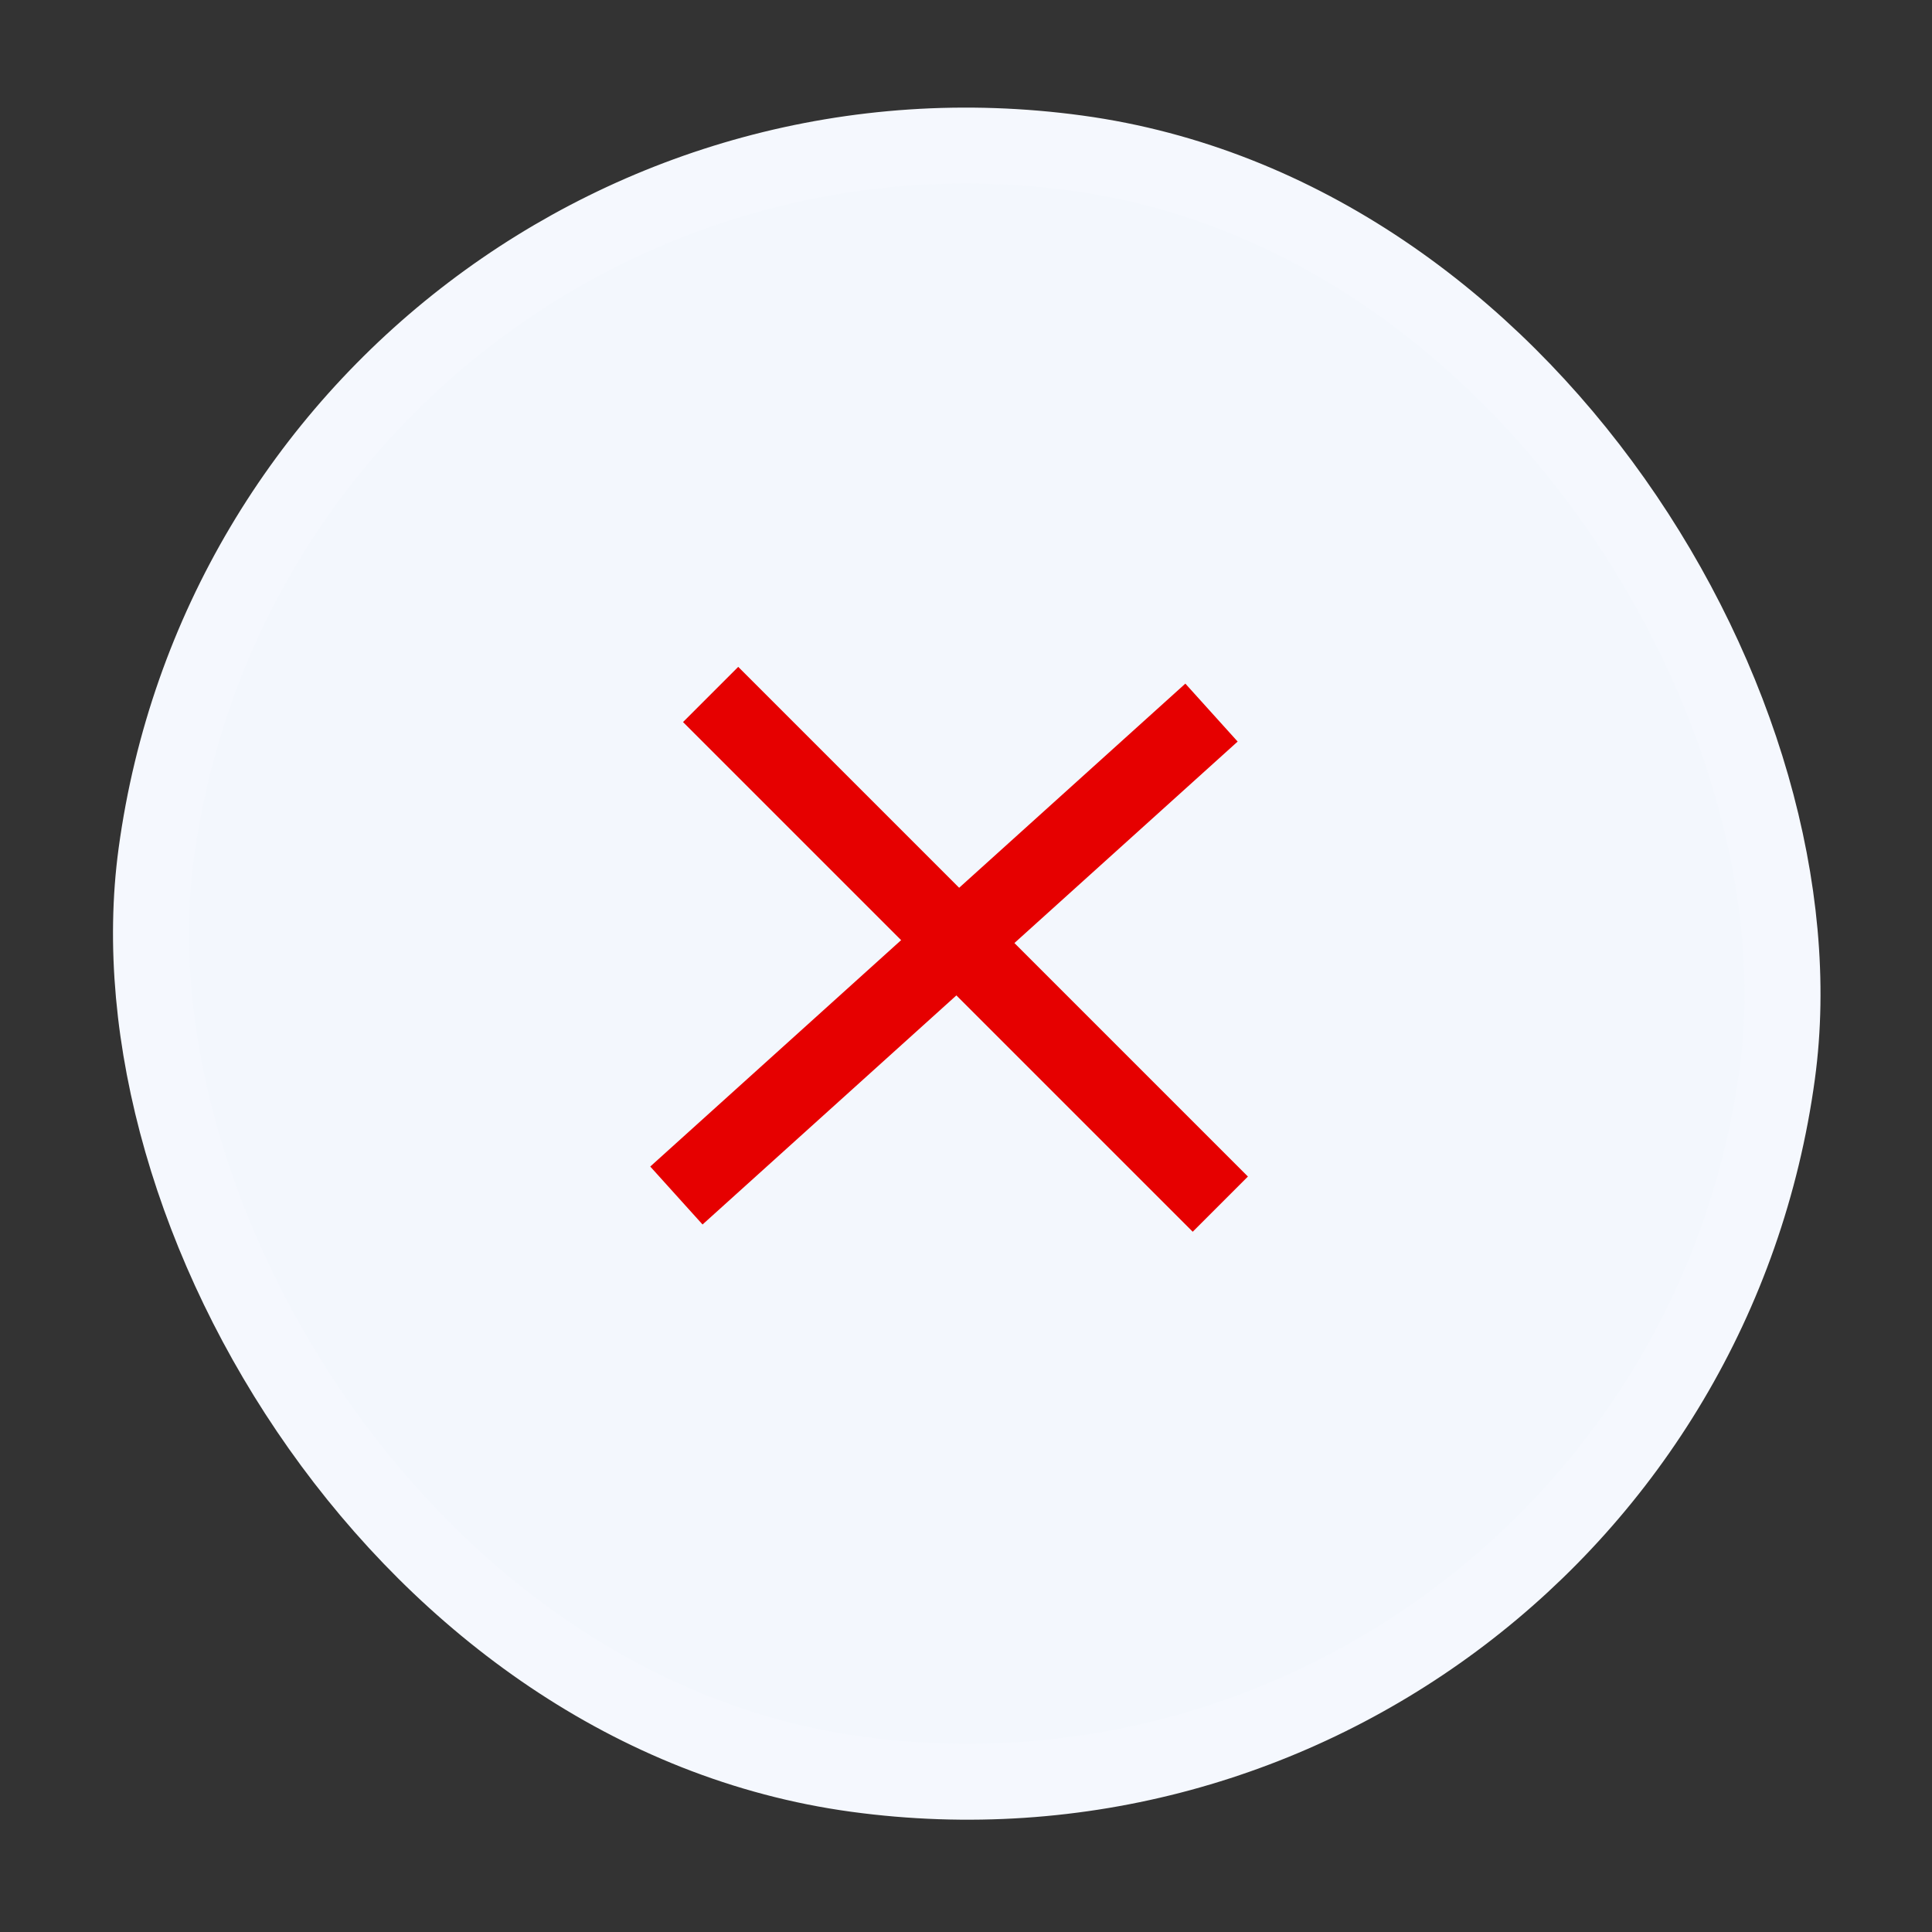
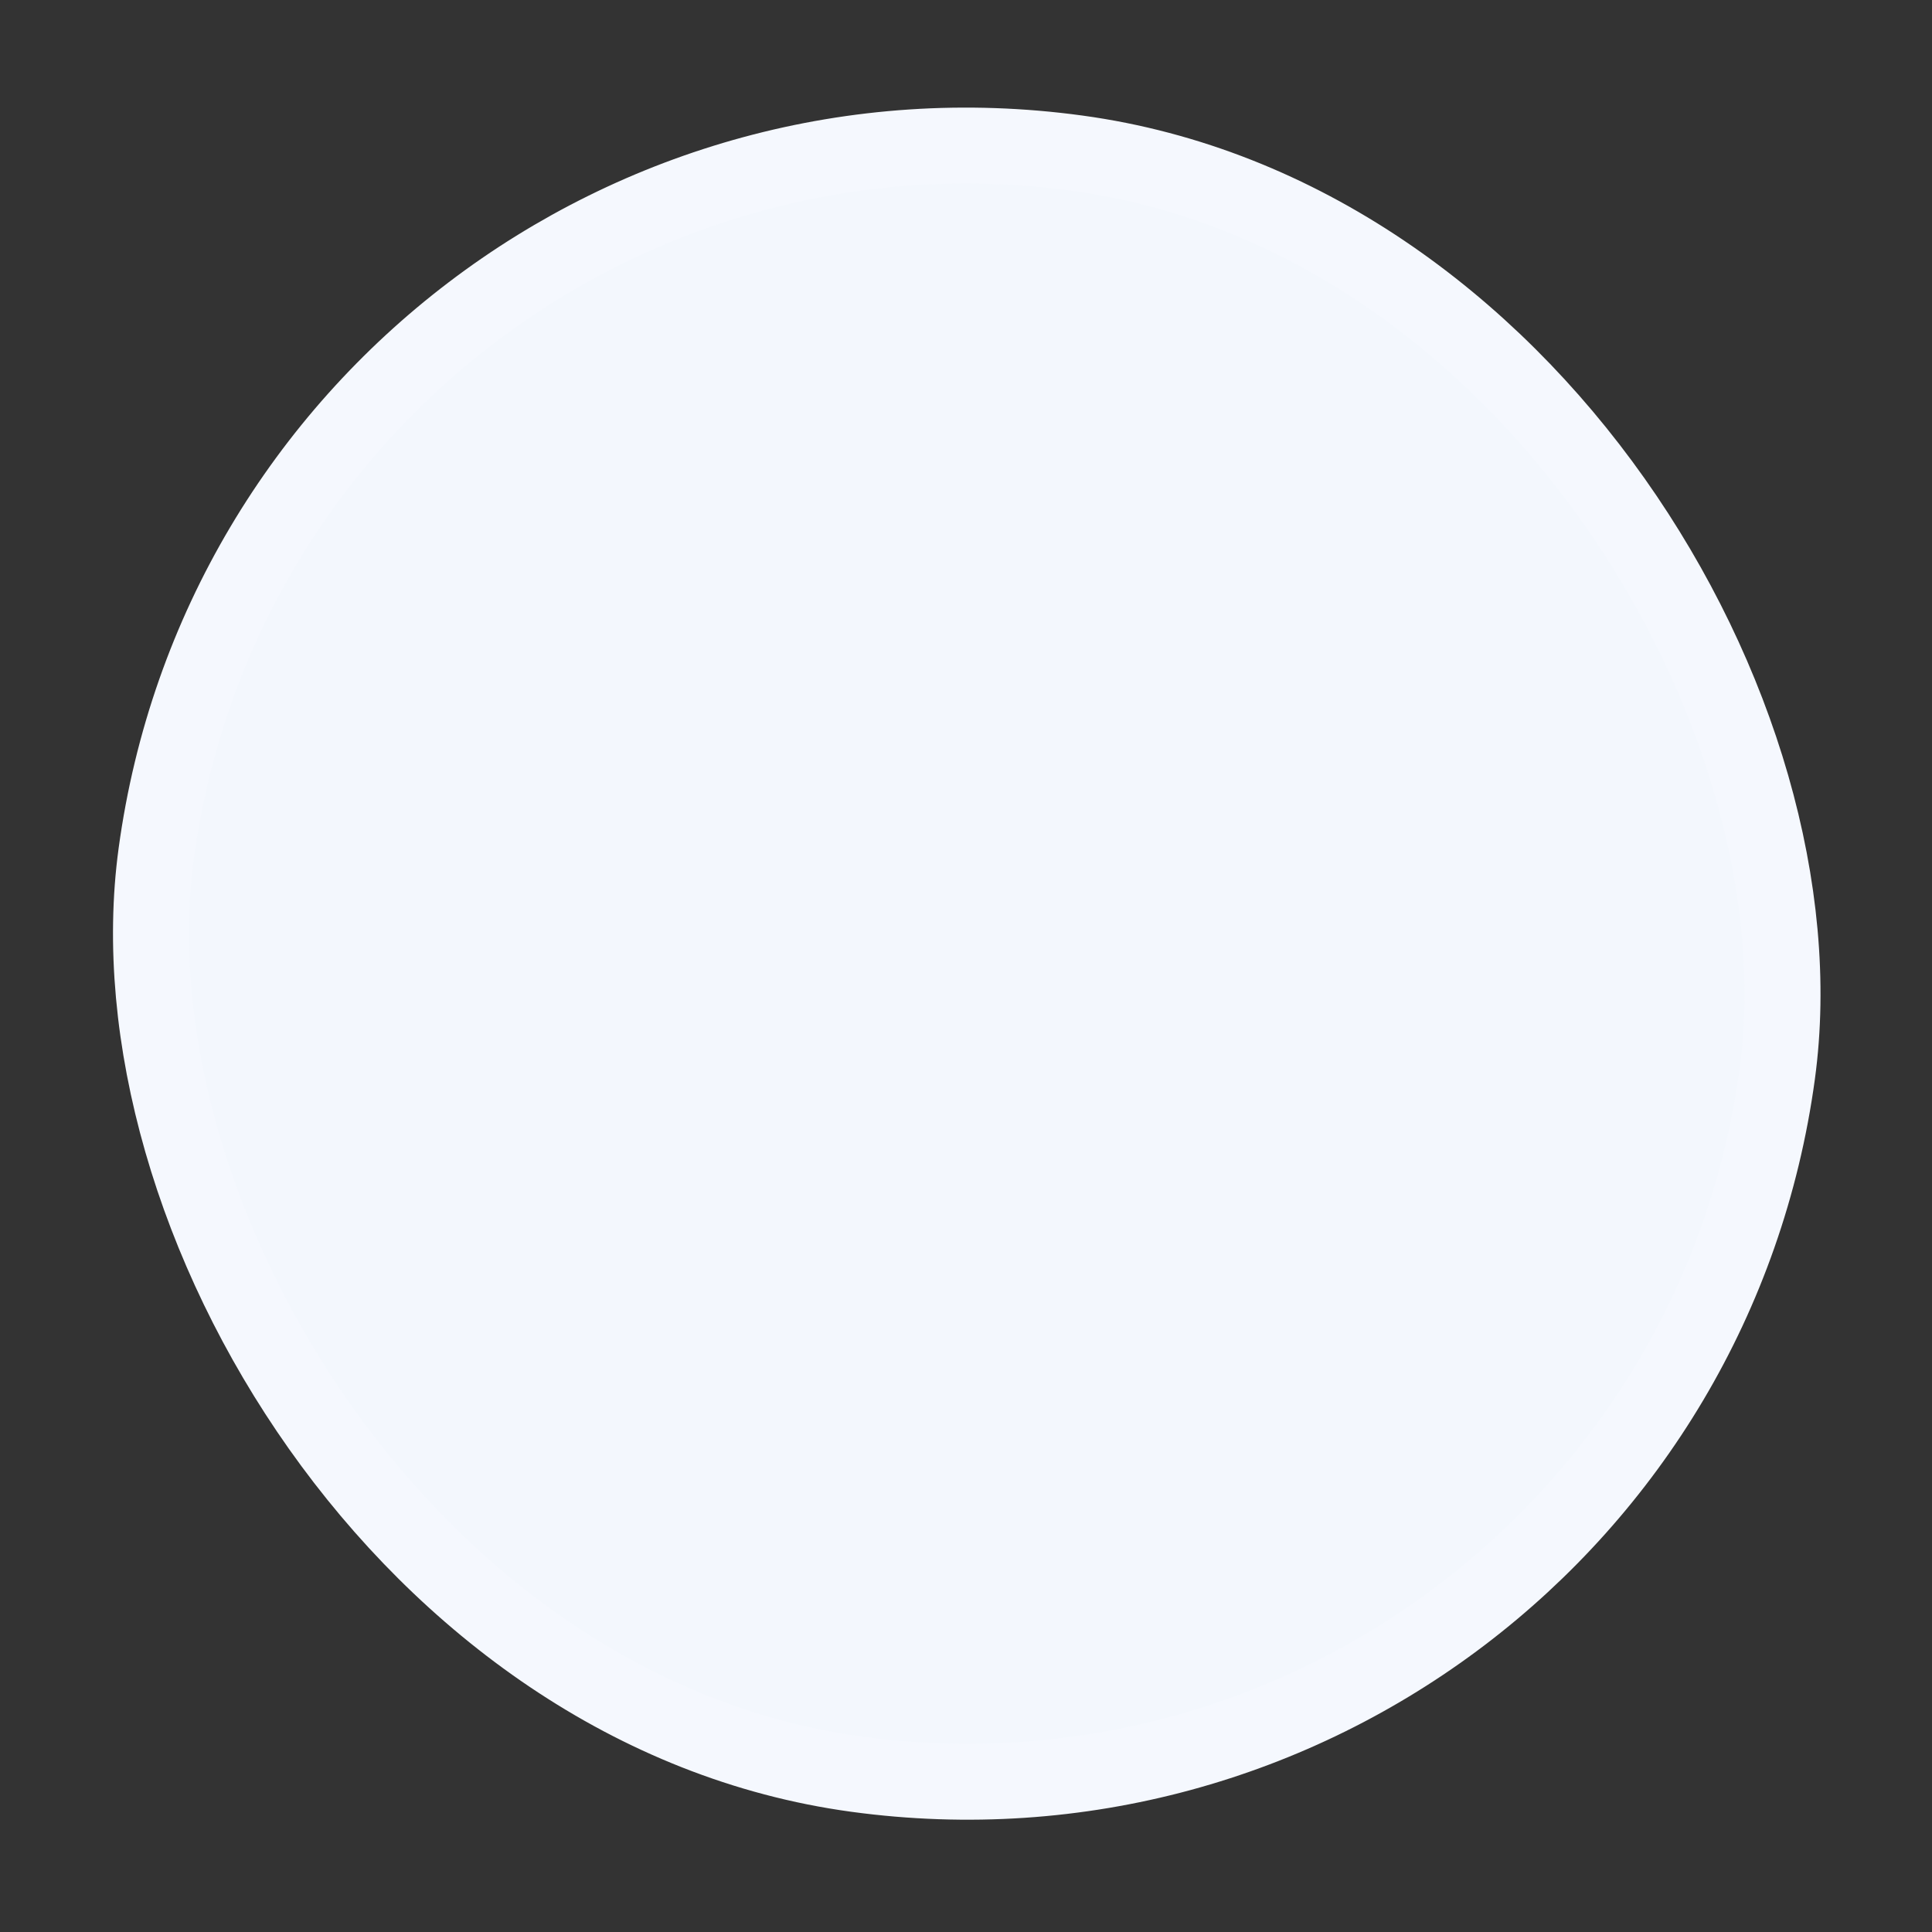
<svg xmlns="http://www.w3.org/2000/svg" width="99" height="99" viewBox="0 0 99 99" fill="none">
  <rect x="0" y="0" width="99" height="99" fill="#333333" stroke="none" />
  <rect x="13.666" y="2.191" width="83.829" height="83.829" rx="41.915" transform="rotate(7.758 13.666 2.191)" fill="#F3F7FD" stroke="#F5F8FE" stroke-width="3.893" />
-   <line x1="36.414" y1="35.586" x2="62.532" y2="61.703" stroke="#E60000" stroke-width="4" />
-   <line x1="34.66" y1="61.261" x2="62.08" y2="36.515" stroke="#E60000" stroke-width="4" />
</svg>